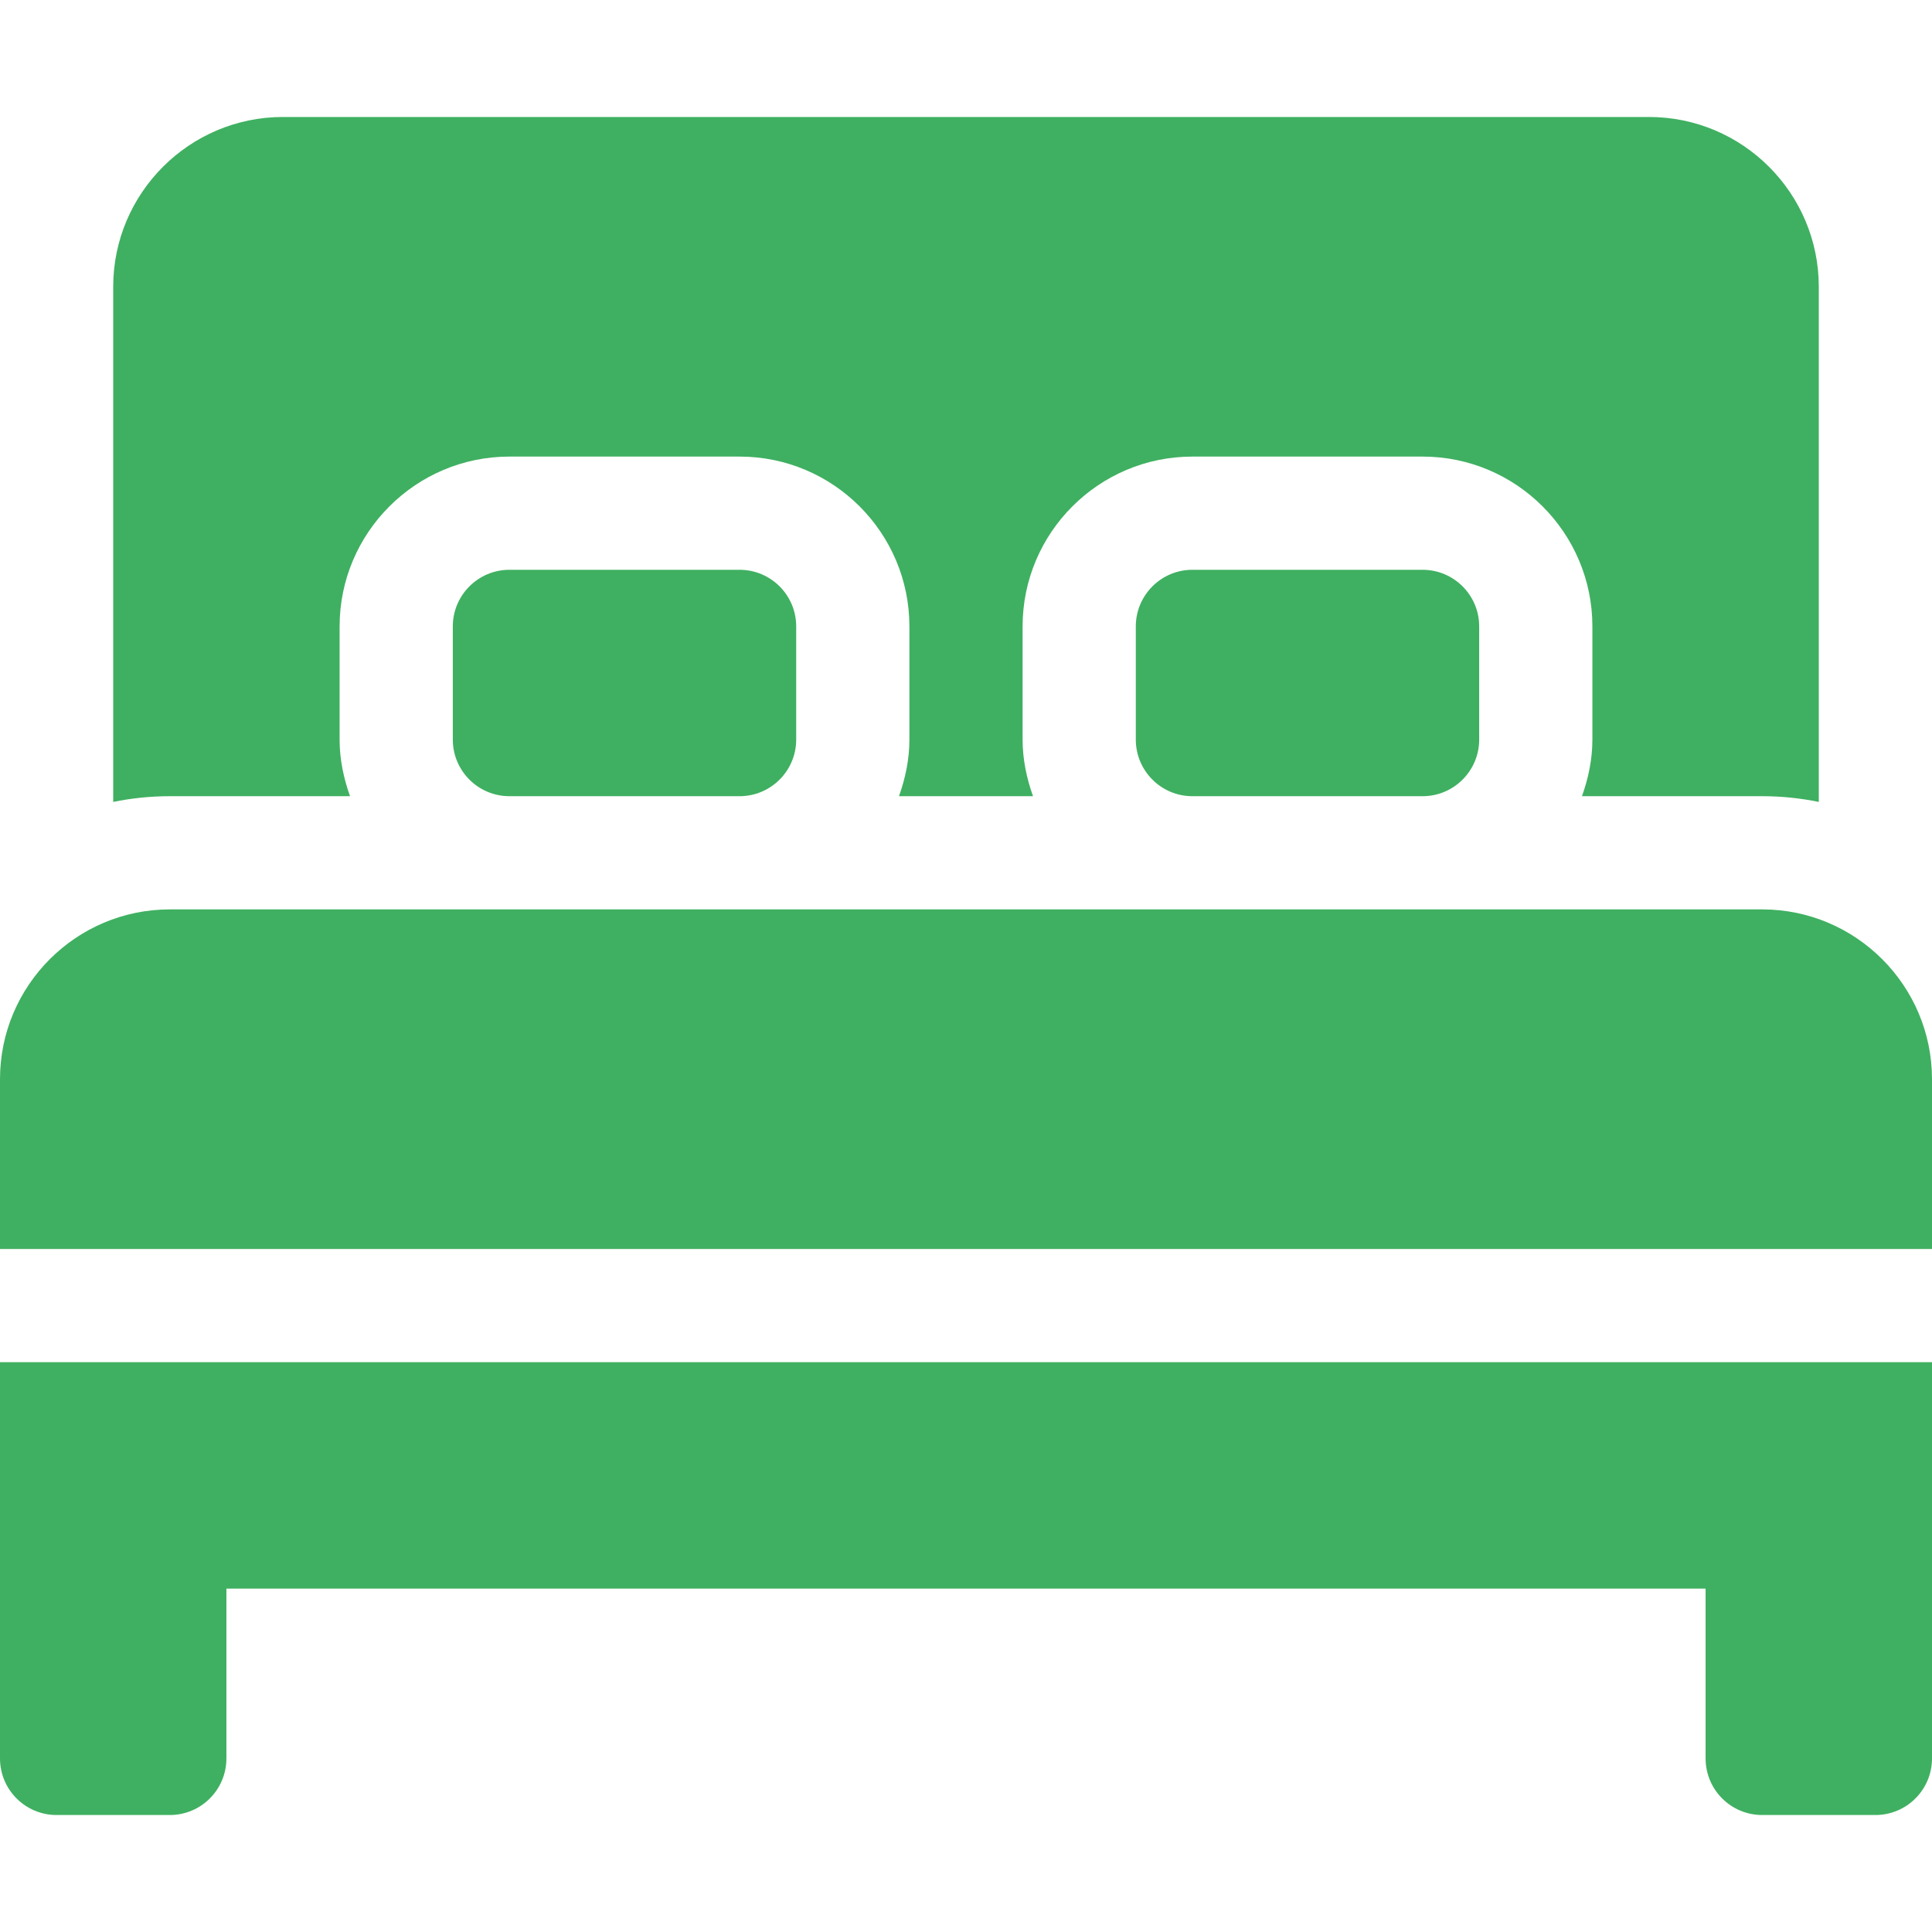
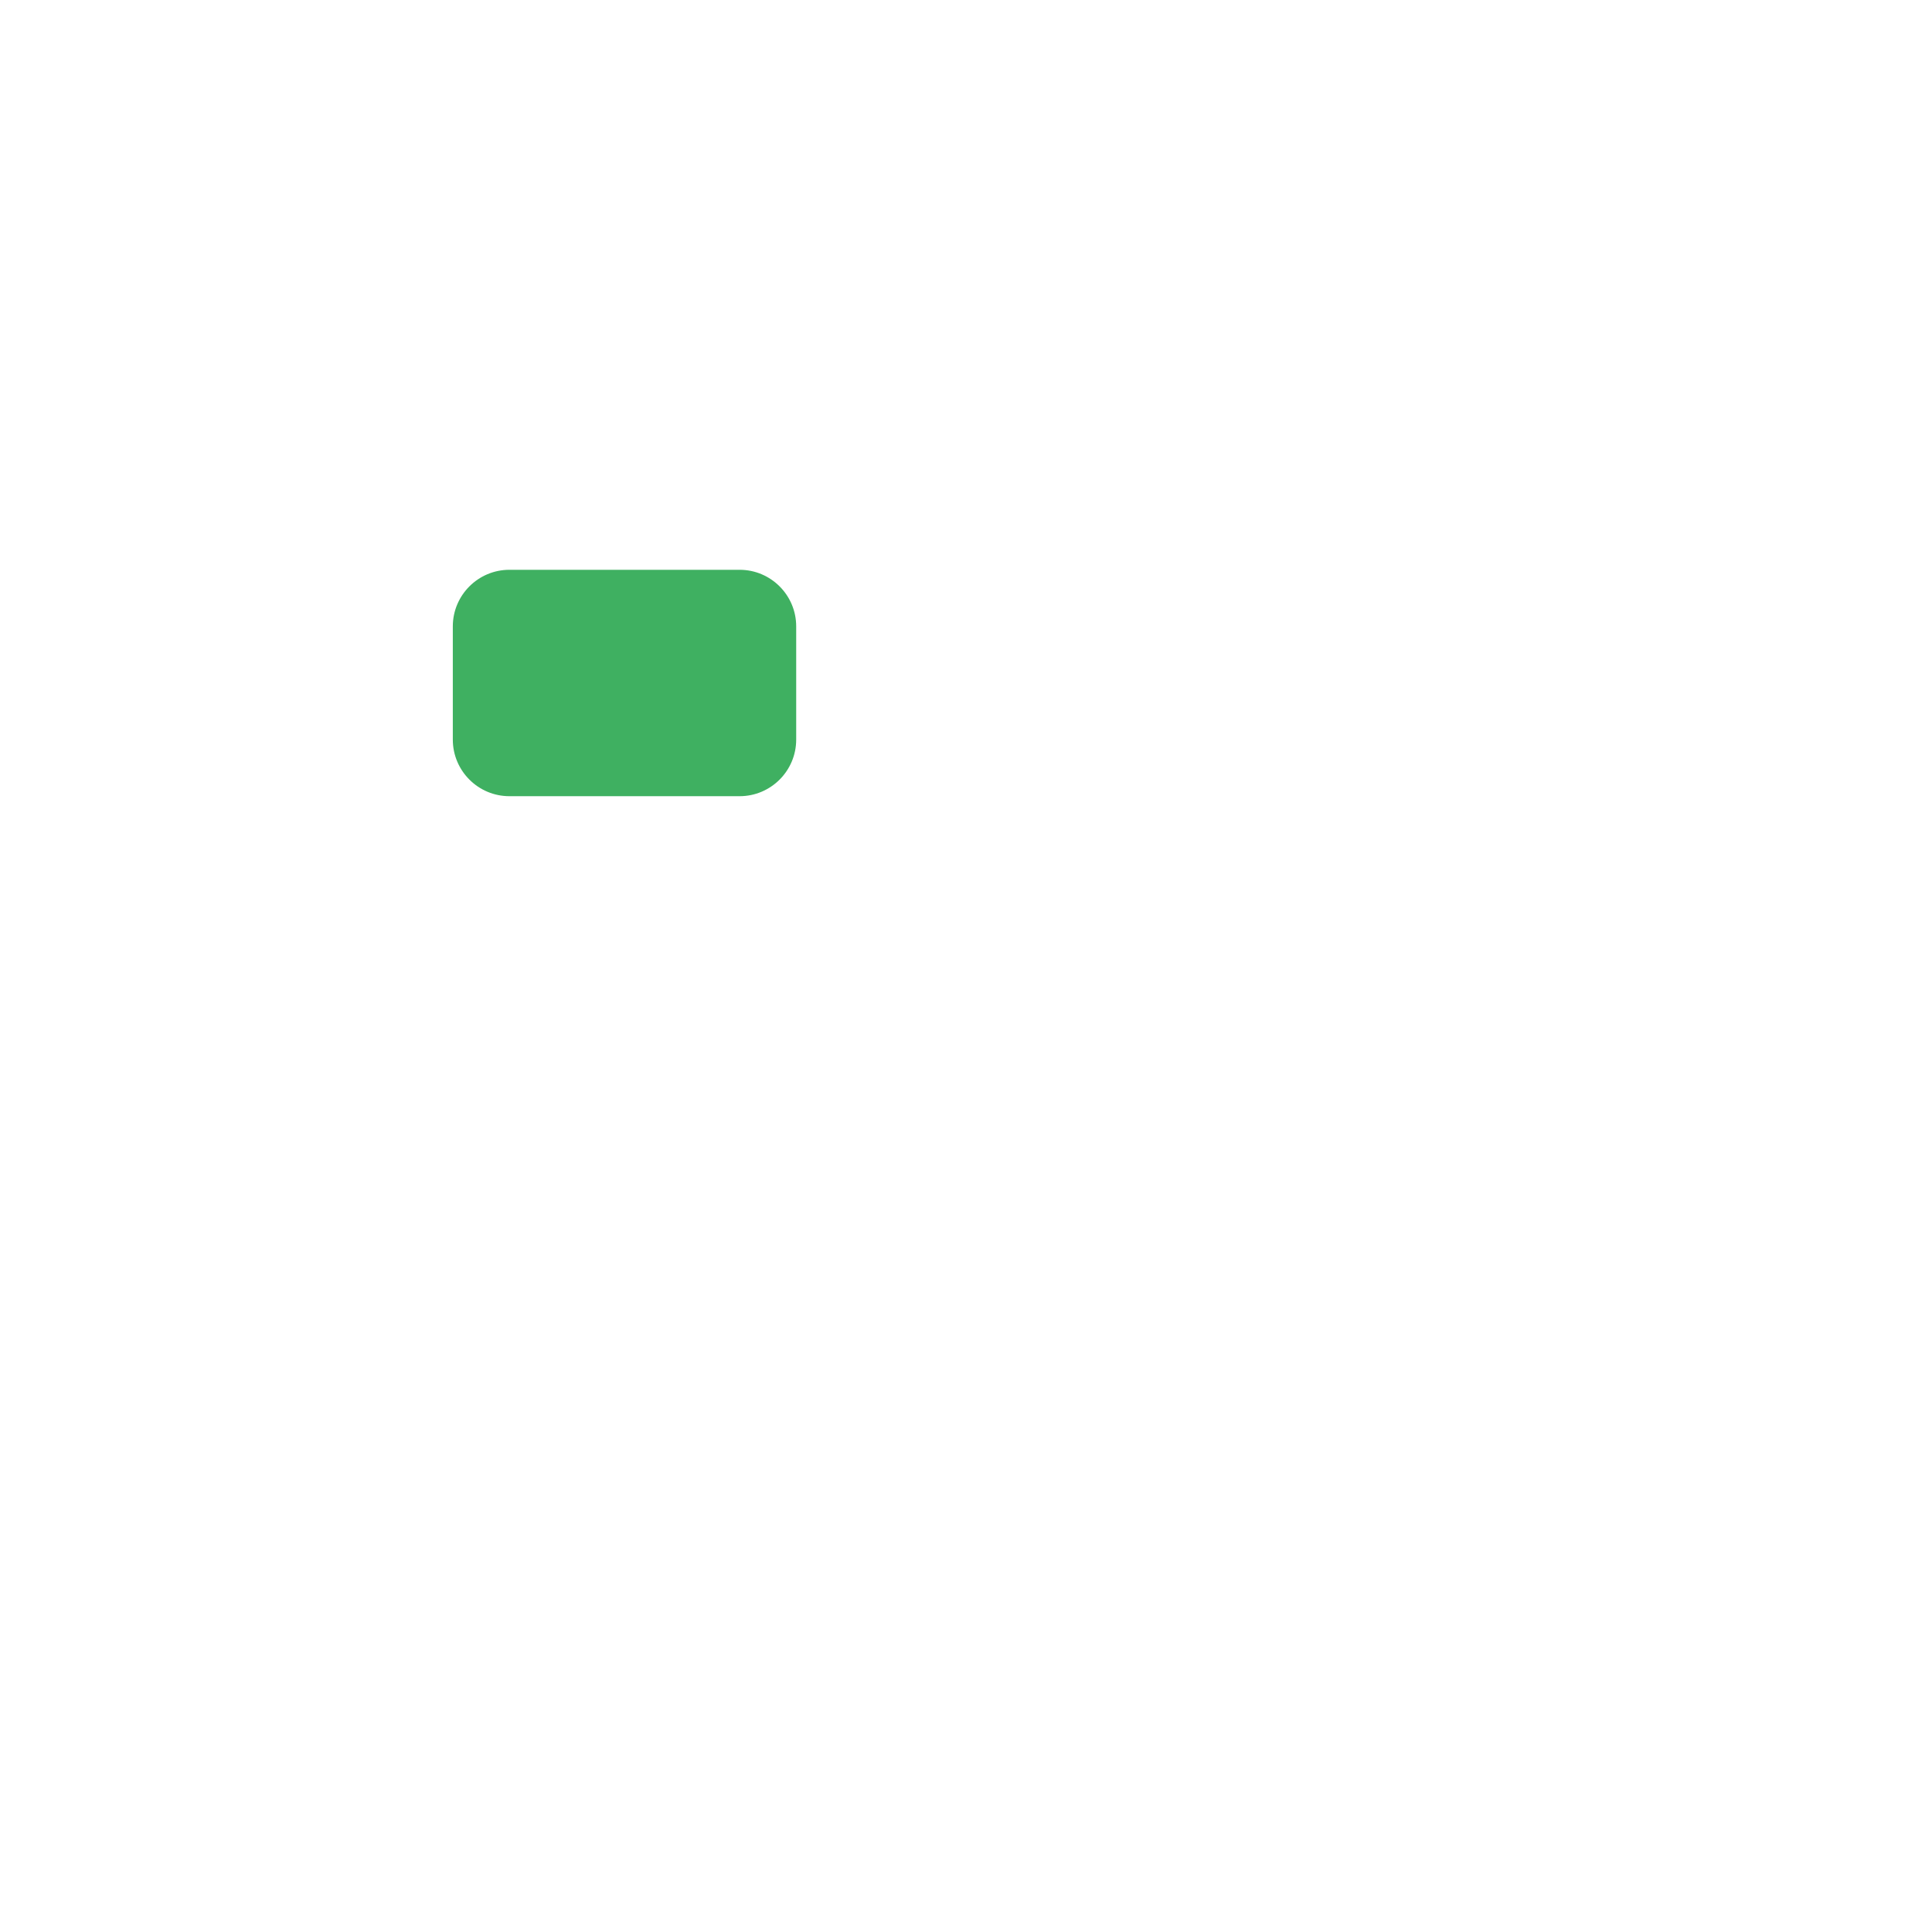
<svg xmlns="http://www.w3.org/2000/svg" height="512pt" viewBox="0 -31 512 512" width="512pt" fill="#3FB061">
-   <path d="m316 120c-8.277 0-15 6.723-15 15v30c0 8.277 6.723 15 15 15h61c8.277 0 15-6.723 15-15v-30c0-8.277-6.723-15-15-15zm0 0" />
  <path d="m135 120c-8.277 0-15 6.723-15 15v30c0 8.277 6.723 15 15 15h61c8.277 0 15-6.723 15-15v-30c0-8.277-6.723-15-15-15zm0 0" />
-   <path d="m419.238 180h47.762c5.137 0 10.152.527 15 1.52v-136.52c0-24.812-20.188-45-45-45h-362c-24.812 0-45 20.188-45 45v136.52c4.848-.992 9.863-1.52 15-1.52h47.762c-1.68-4.715-2.762-9.715-2.762-15v-30c0-24.812 20.188-45 45-45h61c24.812 0 45 20.188 45 45v30c0 5.285-1.082 10.285-2.762 15h35.523c-1.68-4.715-2.762-9.715-2.762-15v-30c0-24.812 20.188-45 45-45h61c24.812 0 45 20.188 45 45v30c0 5.285-1.082 10.285-2.762 15zm0 0" />
-   <path d="m467 210h-422c-24.812 0-45 20.188-45 45v45h512v-45c0-24.812-20.188-45-45-45zm0 0" />
-   <path d="m0 435c0 8.289 6.711 15 15 15h30c8.289 0 15-6.711 15-15v-45h392v45c0 8.289 6.711 15 15 15h30c8.289 0 15-6.711 15-15v-105h-512zm0 0" />
</svg>